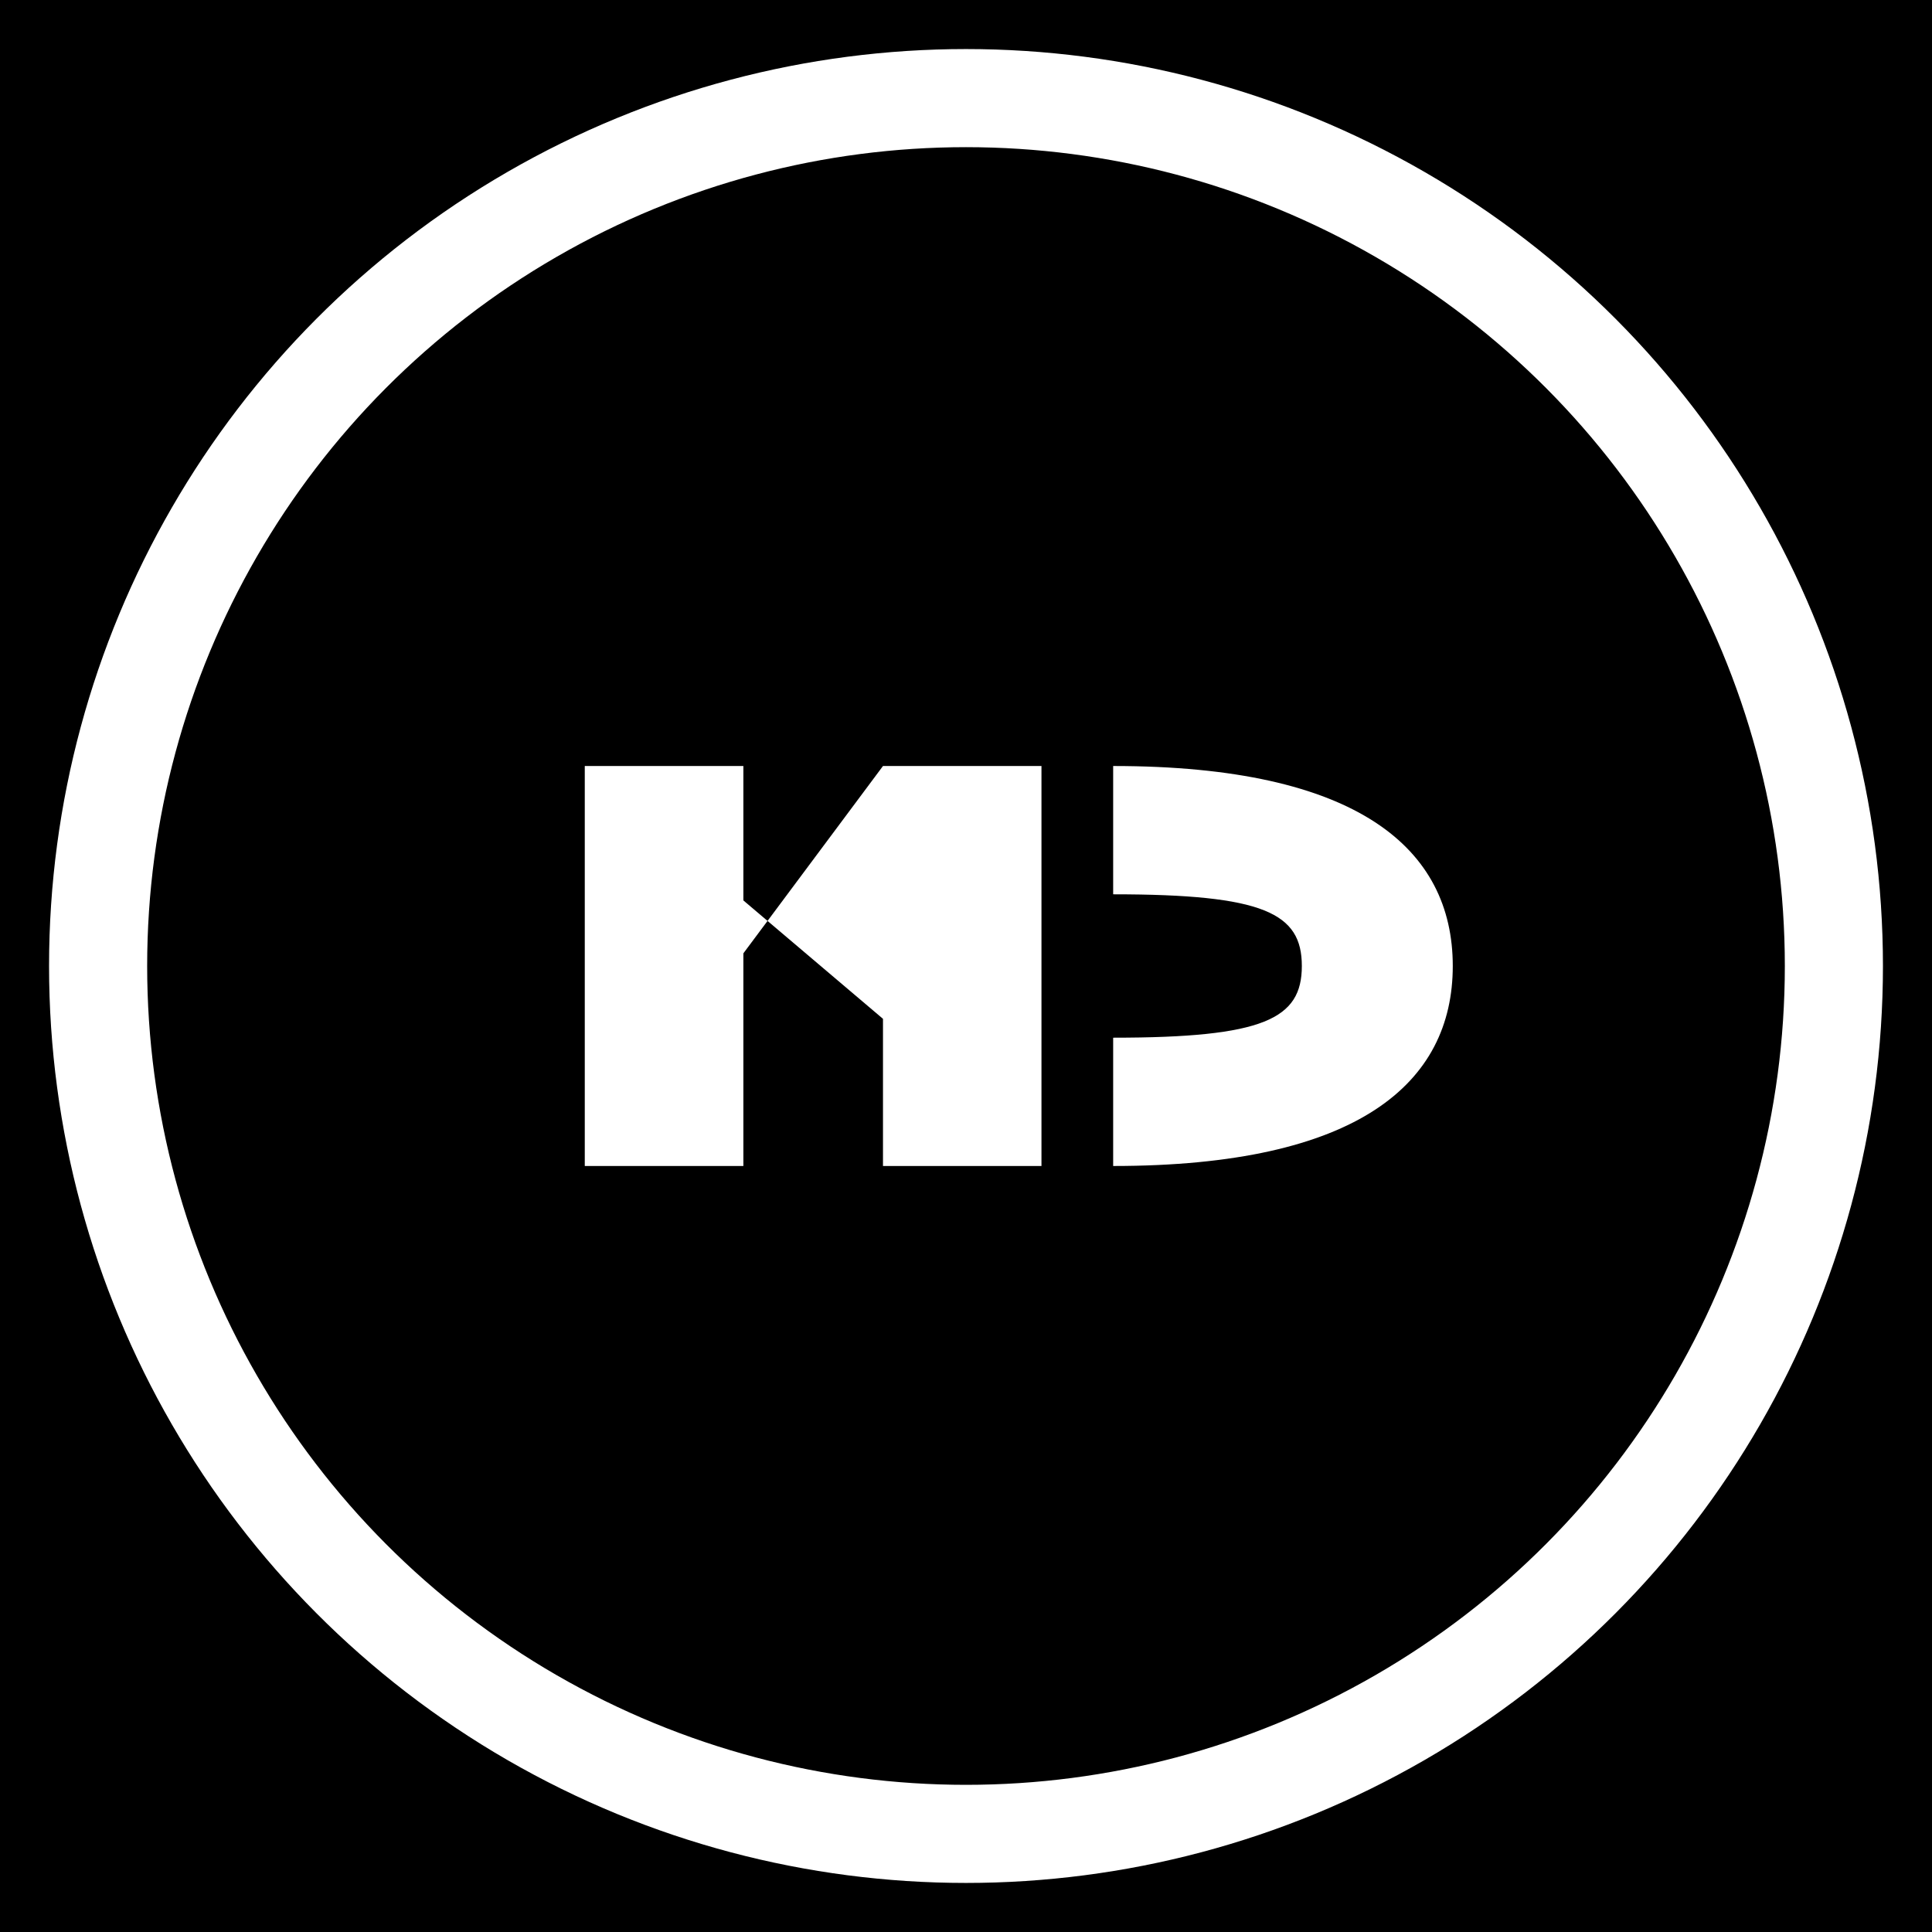
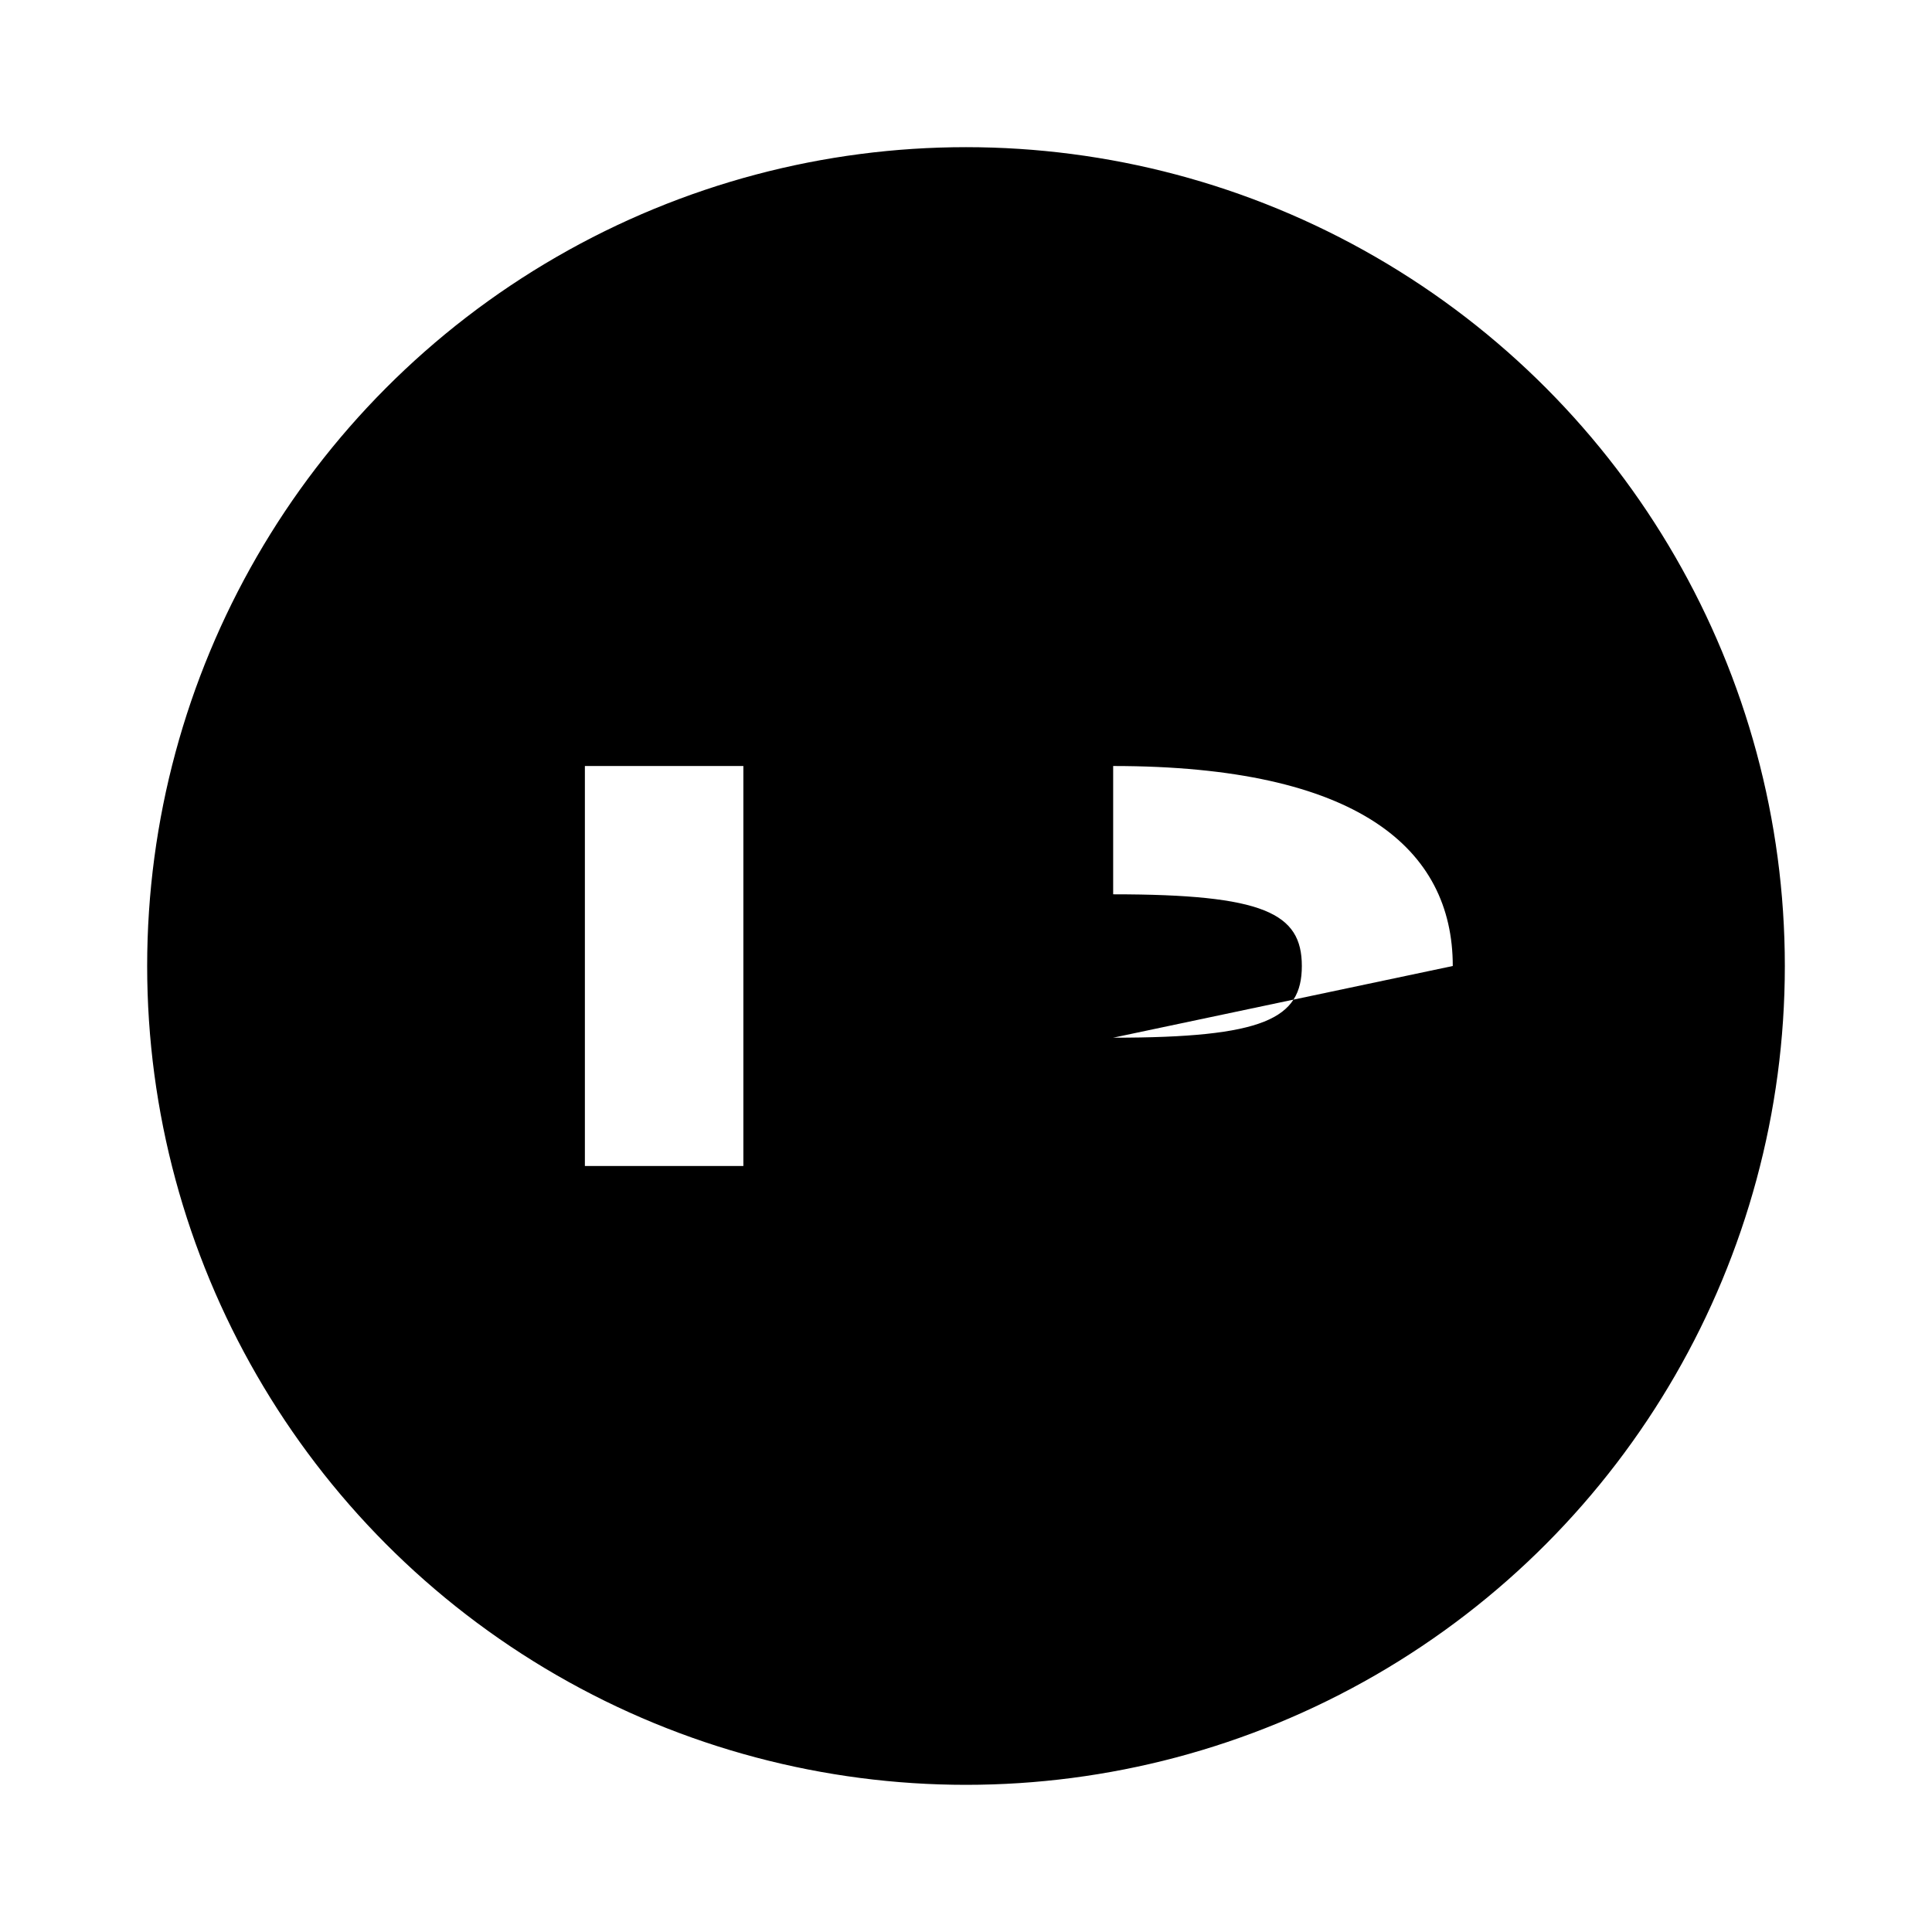
<svg xmlns="http://www.w3.org/2000/svg" viewBox="0 0 512 512">
-   <rect width="512" height="512" fill="black" />
  <circle cx="256" cy="256" r="230" fill="black" stroke="white" stroke-width="26" />
  <g fill="white">
    <rect x="155" y="203" width="42" height="106" />
-     <polygon points="155,203 155,309 234,203 234,309 276,309 276,203 234,203 234,270 155,203" />
-     <path d="M 295,203              C 360,203 385,225 385,256              C 385,287 360,309 295,309              L 295,275              C 335,275 345,270 345,256              C 345,242 335,237 295,237              Z" />
+     <path d="M 295,203              C 360,203 385,225 385,256              L 295,275              C 335,275 345,270 345,256              C 345,242 335,237 295,237              Z" />
  </g>
</svg>